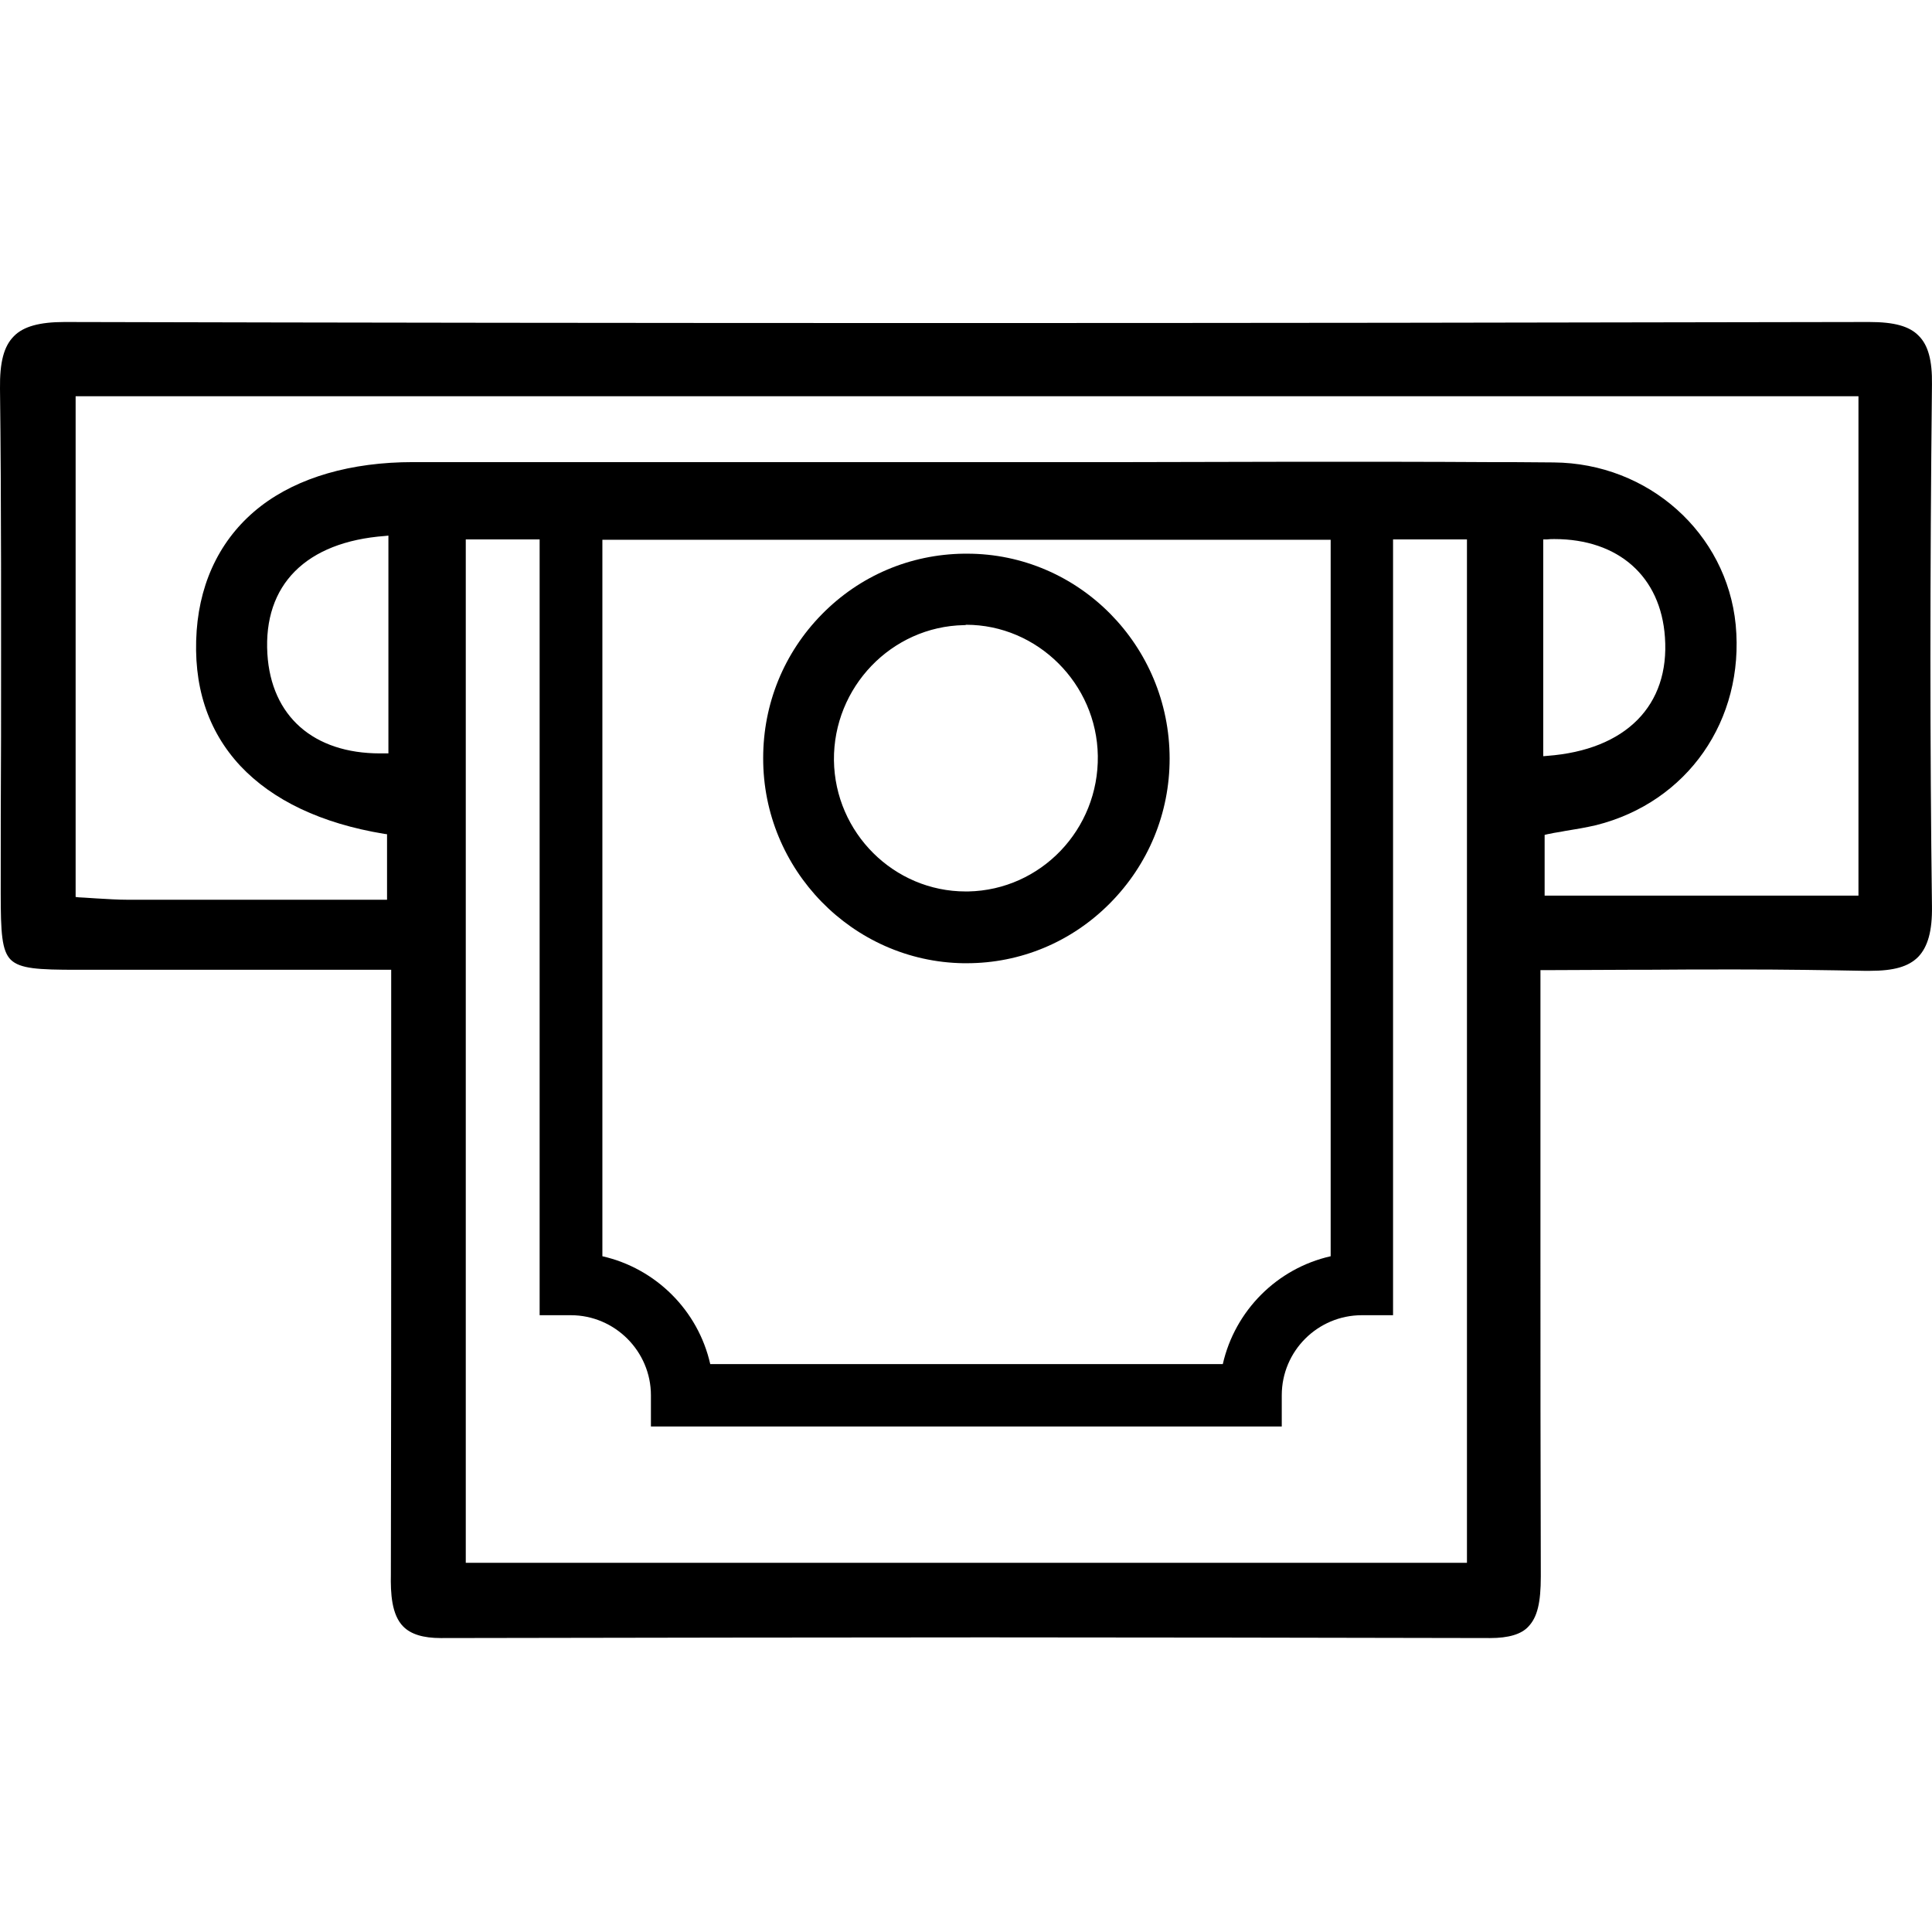
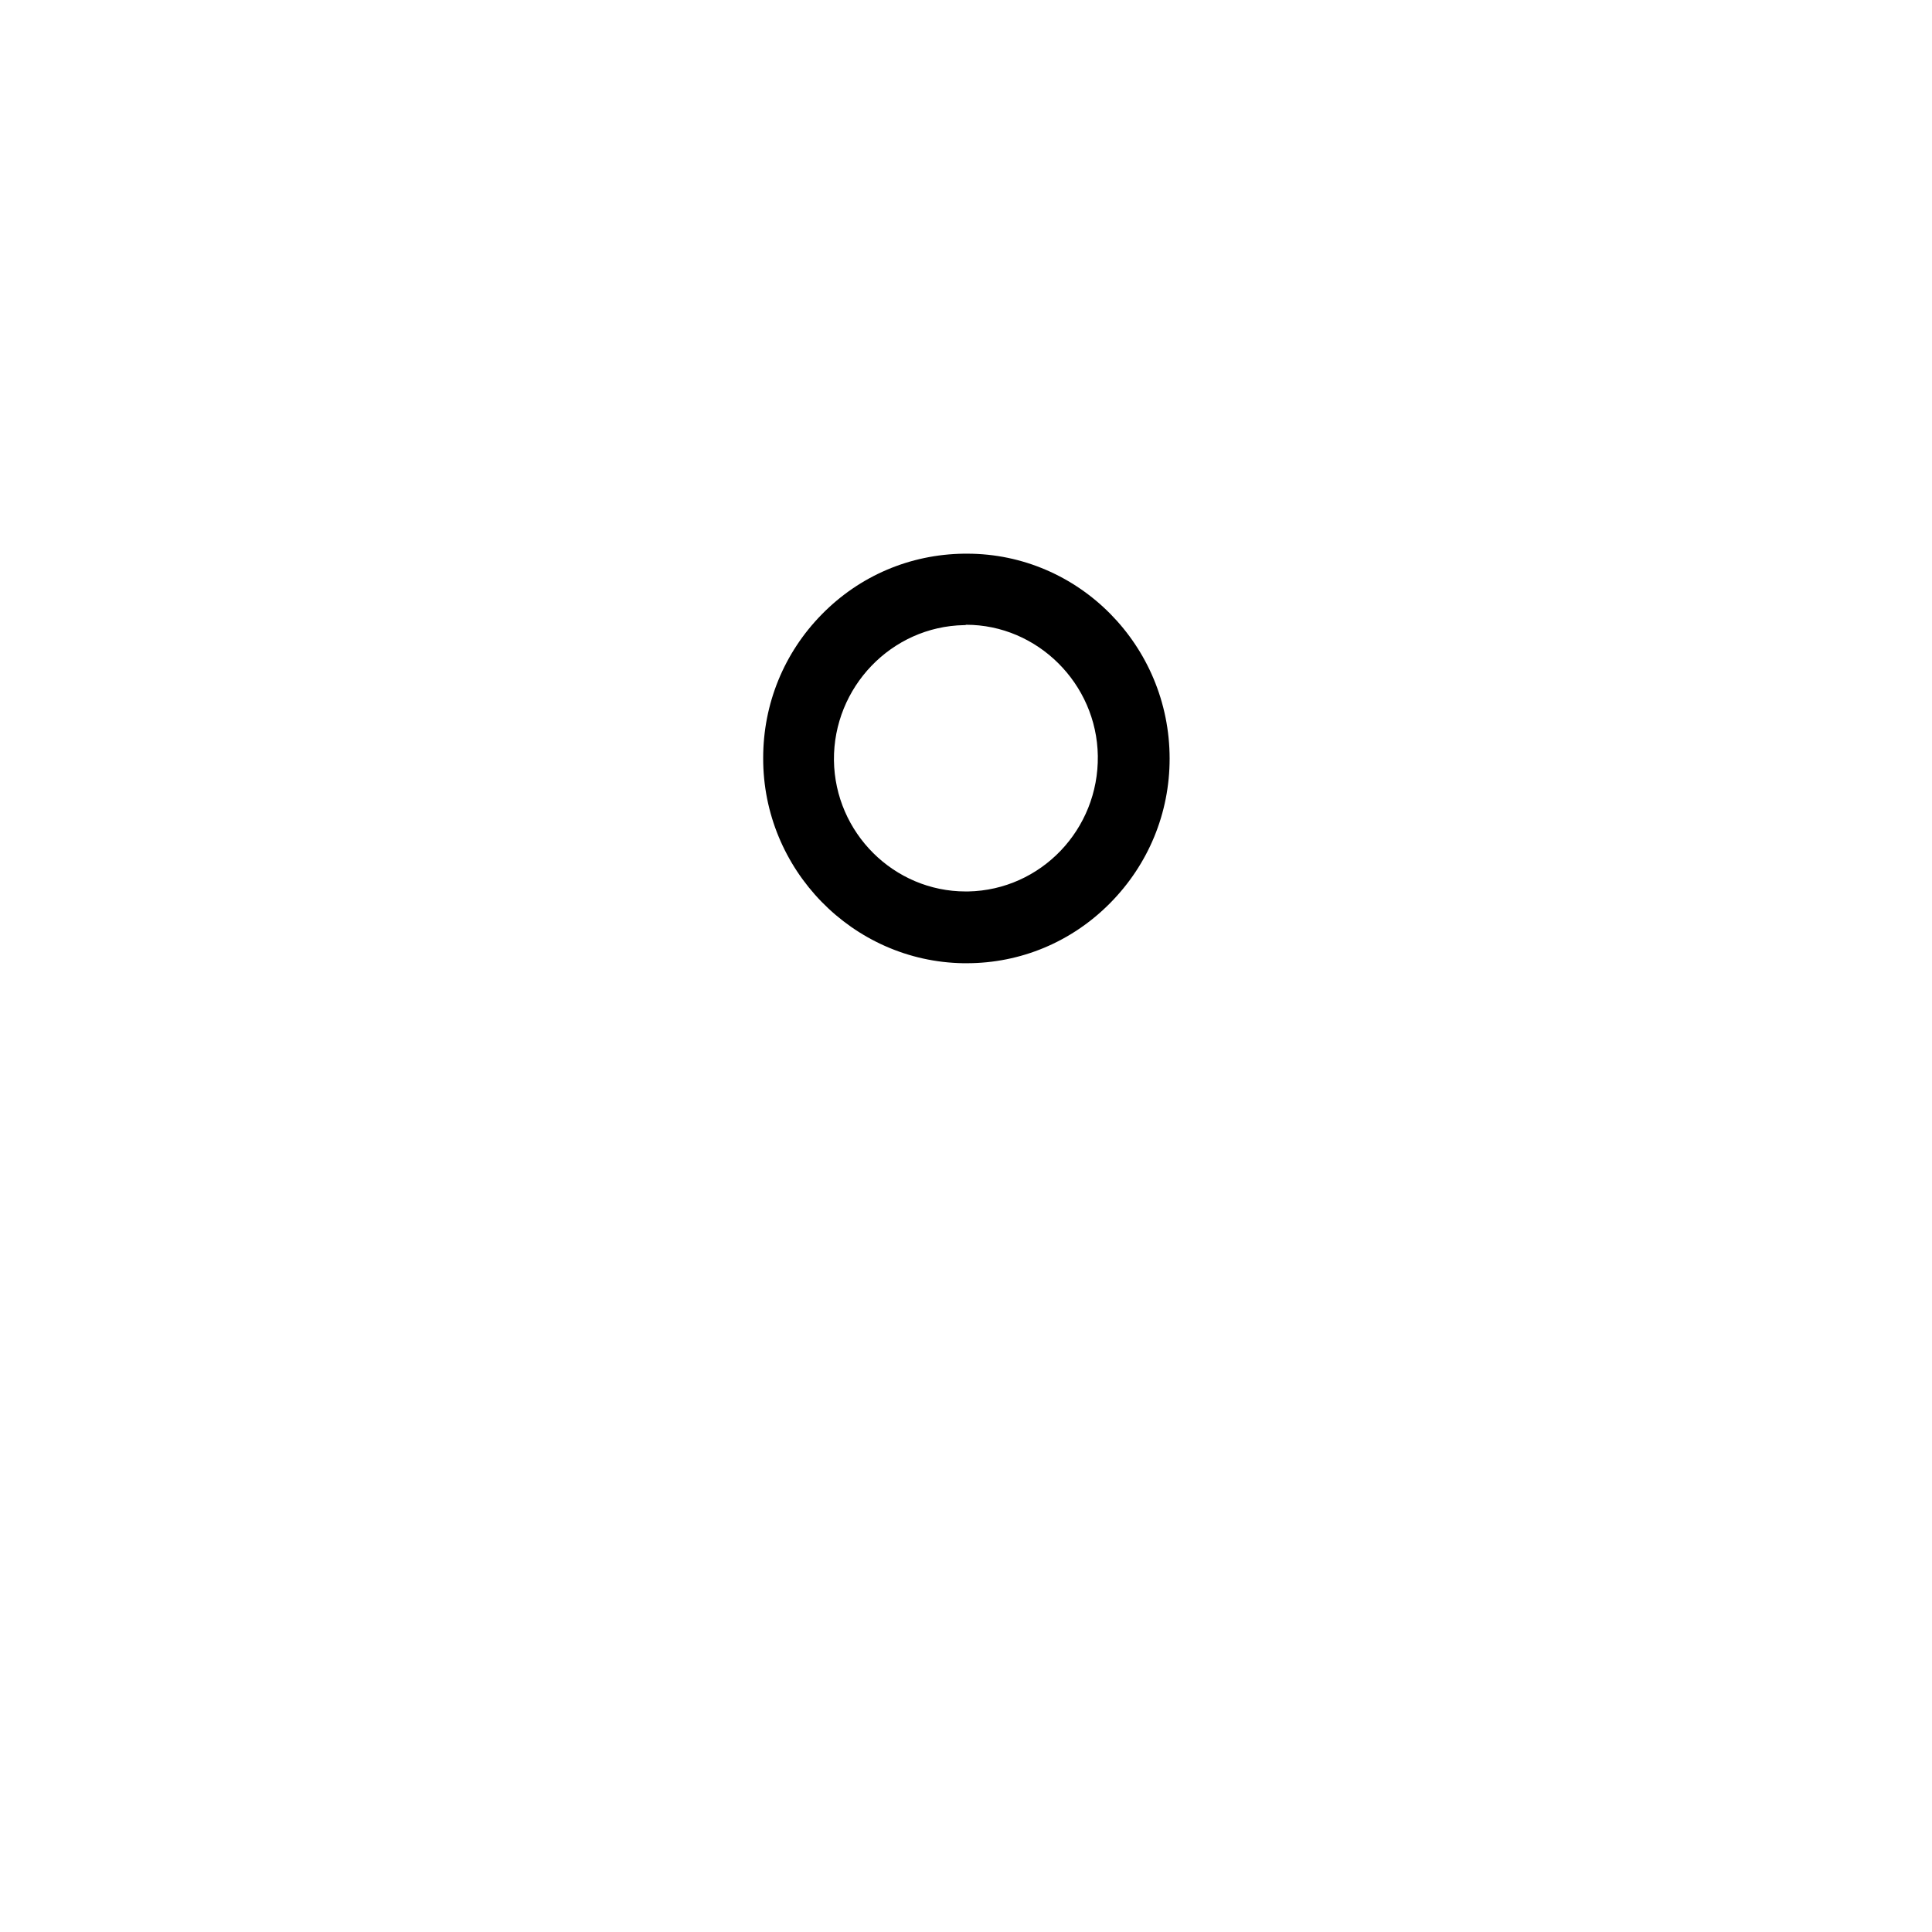
<svg xmlns="http://www.w3.org/2000/svg" width="48" height="48" viewBox="0 0 48 48" fill="none">
  <path d="M23.932 23.931C21.184 23.888 18.952 21.605 18.961 18.831C18.961 17.486 19.478 16.22 20.417 15.264C21.356 14.307 22.605 13.773 23.95 13.756C23.975 13.756 24.001 13.756 24.027 13.756C26.801 13.756 29.059 16.039 29.059 18.848C29.059 20.201 28.533 21.476 27.577 22.441C26.62 23.406 25.354 23.931 24.018 23.931C23.984 23.931 23.958 23.931 23.932 23.931ZM23.95 15.531C22.149 15.565 20.701 17.073 20.719 18.891C20.744 20.692 22.209 22.148 23.993 22.148H24.053C25.862 22.113 27.301 20.605 27.275 18.779C27.249 16.987 25.776 15.522 24.001 15.522C23.993 15.531 23.975 15.531 23.95 15.531Z" fill="black" />
-   <path d="M37.023 40.697C32.724 40.689 28.502 40.68 24.478 40.68C20.463 40.68 16.164 40.689 10.951 40.697C10.512 40.697 10.21 40.602 10.021 40.413C9.728 40.12 9.702 39.586 9.711 39.112C9.719 35.123 9.719 32.762 9.719 29.505V24.094H1.913C0.948 24.094 0.5 24.069 0.268 23.845C0.044 23.621 0.018 23.172 0.018 22.199C0.018 20.907 0.018 19.606 0.026 18.313C0.026 15.479 0.035 12.549 0 9.654C-0.008 8.999 0.095 8.603 0.345 8.353C0.578 8.112 0.983 8 1.603 8H1.612C8.53 8.017 15.914 8.026 23.548 8.026C30.707 8.026 38.186 8.017 46.431 8H46.44C47.06 8 47.44 8.103 47.672 8.345C47.905 8.577 48.008 8.956 47.999 9.551C47.948 14.324 47.948 18.563 47.999 22.518C48.008 23.13 47.896 23.526 47.655 23.776C47.414 24.017 47.052 24.12 46.457 24.12C46.414 24.12 46.371 24.12 46.319 24.12C45.406 24.103 44.389 24.086 43.123 24.086C42.382 24.086 41.624 24.086 40.857 24.094H40.461C39.771 24.094 39.074 24.103 38.358 24.103H38.272V27.179C38.272 28.023 38.272 28.859 38.272 29.703V30.961C38.272 33.641 38.272 36.415 38.281 39.164C38.281 39.818 38.195 40.18 37.971 40.413C37.798 40.602 37.48 40.697 37.023 40.697ZM36.446 38.828V13.402H34.61V32.676H33.835C32.741 32.676 31.845 33.563 31.845 34.666V35.441H16.172V34.666C16.172 33.572 15.276 32.676 14.182 32.676H13.407V13.402H11.572V38.828H36.446ZM30.38 33.891C30.682 32.564 31.724 31.513 33.06 31.211V13.411H14.966V31.211C16.293 31.513 17.344 32.555 17.646 33.891H30.38ZM1.956 22.294C2.06 22.302 2.154 22.302 2.241 22.311L2.378 22.32C2.671 22.337 2.93 22.354 3.18 22.354C4.222 22.354 5.256 22.354 6.316 22.354H9.616V20.726L9.547 20.717C7.979 20.459 6.773 19.881 5.971 19.028C5.153 18.149 4.791 17.021 4.886 15.668C4.98 14.376 5.532 13.307 6.48 12.575C7.41 11.86 8.72 11.481 10.262 11.481H12.218C15.251 11.481 18.283 11.481 21.316 11.481H23.944C24.969 11.481 26.003 11.481 27.029 11.481H28.123C29.518 11.481 30.914 11.472 32.301 11.472C34.042 11.472 35.558 11.472 36.954 11.481H37.523C37.893 11.481 38.246 11.489 38.6 11.489C40.96 11.507 42.899 13.247 43.123 15.522C43.347 17.891 41.925 19.933 39.651 20.502C39.392 20.562 39.134 20.605 38.867 20.648L38.781 20.665C38.669 20.683 38.556 20.7 38.444 20.726L38.376 20.743V22.251H46.173V9.844H1.879V22.285L1.956 22.294ZM38.35 18.787L38.444 18.779C40.392 18.632 41.486 17.529 41.365 15.832C41.262 14.324 40.211 13.393 38.617 13.393C38.556 13.393 38.496 13.393 38.427 13.402H38.341V18.787H38.35ZM9.564 13.316C7.6 13.463 6.54 14.531 6.643 16.245C6.738 17.796 7.789 18.718 9.443 18.718C9.487 18.718 9.53 18.718 9.573 18.718H9.65V13.307L9.564 13.316Z" fill="black" />
</svg>